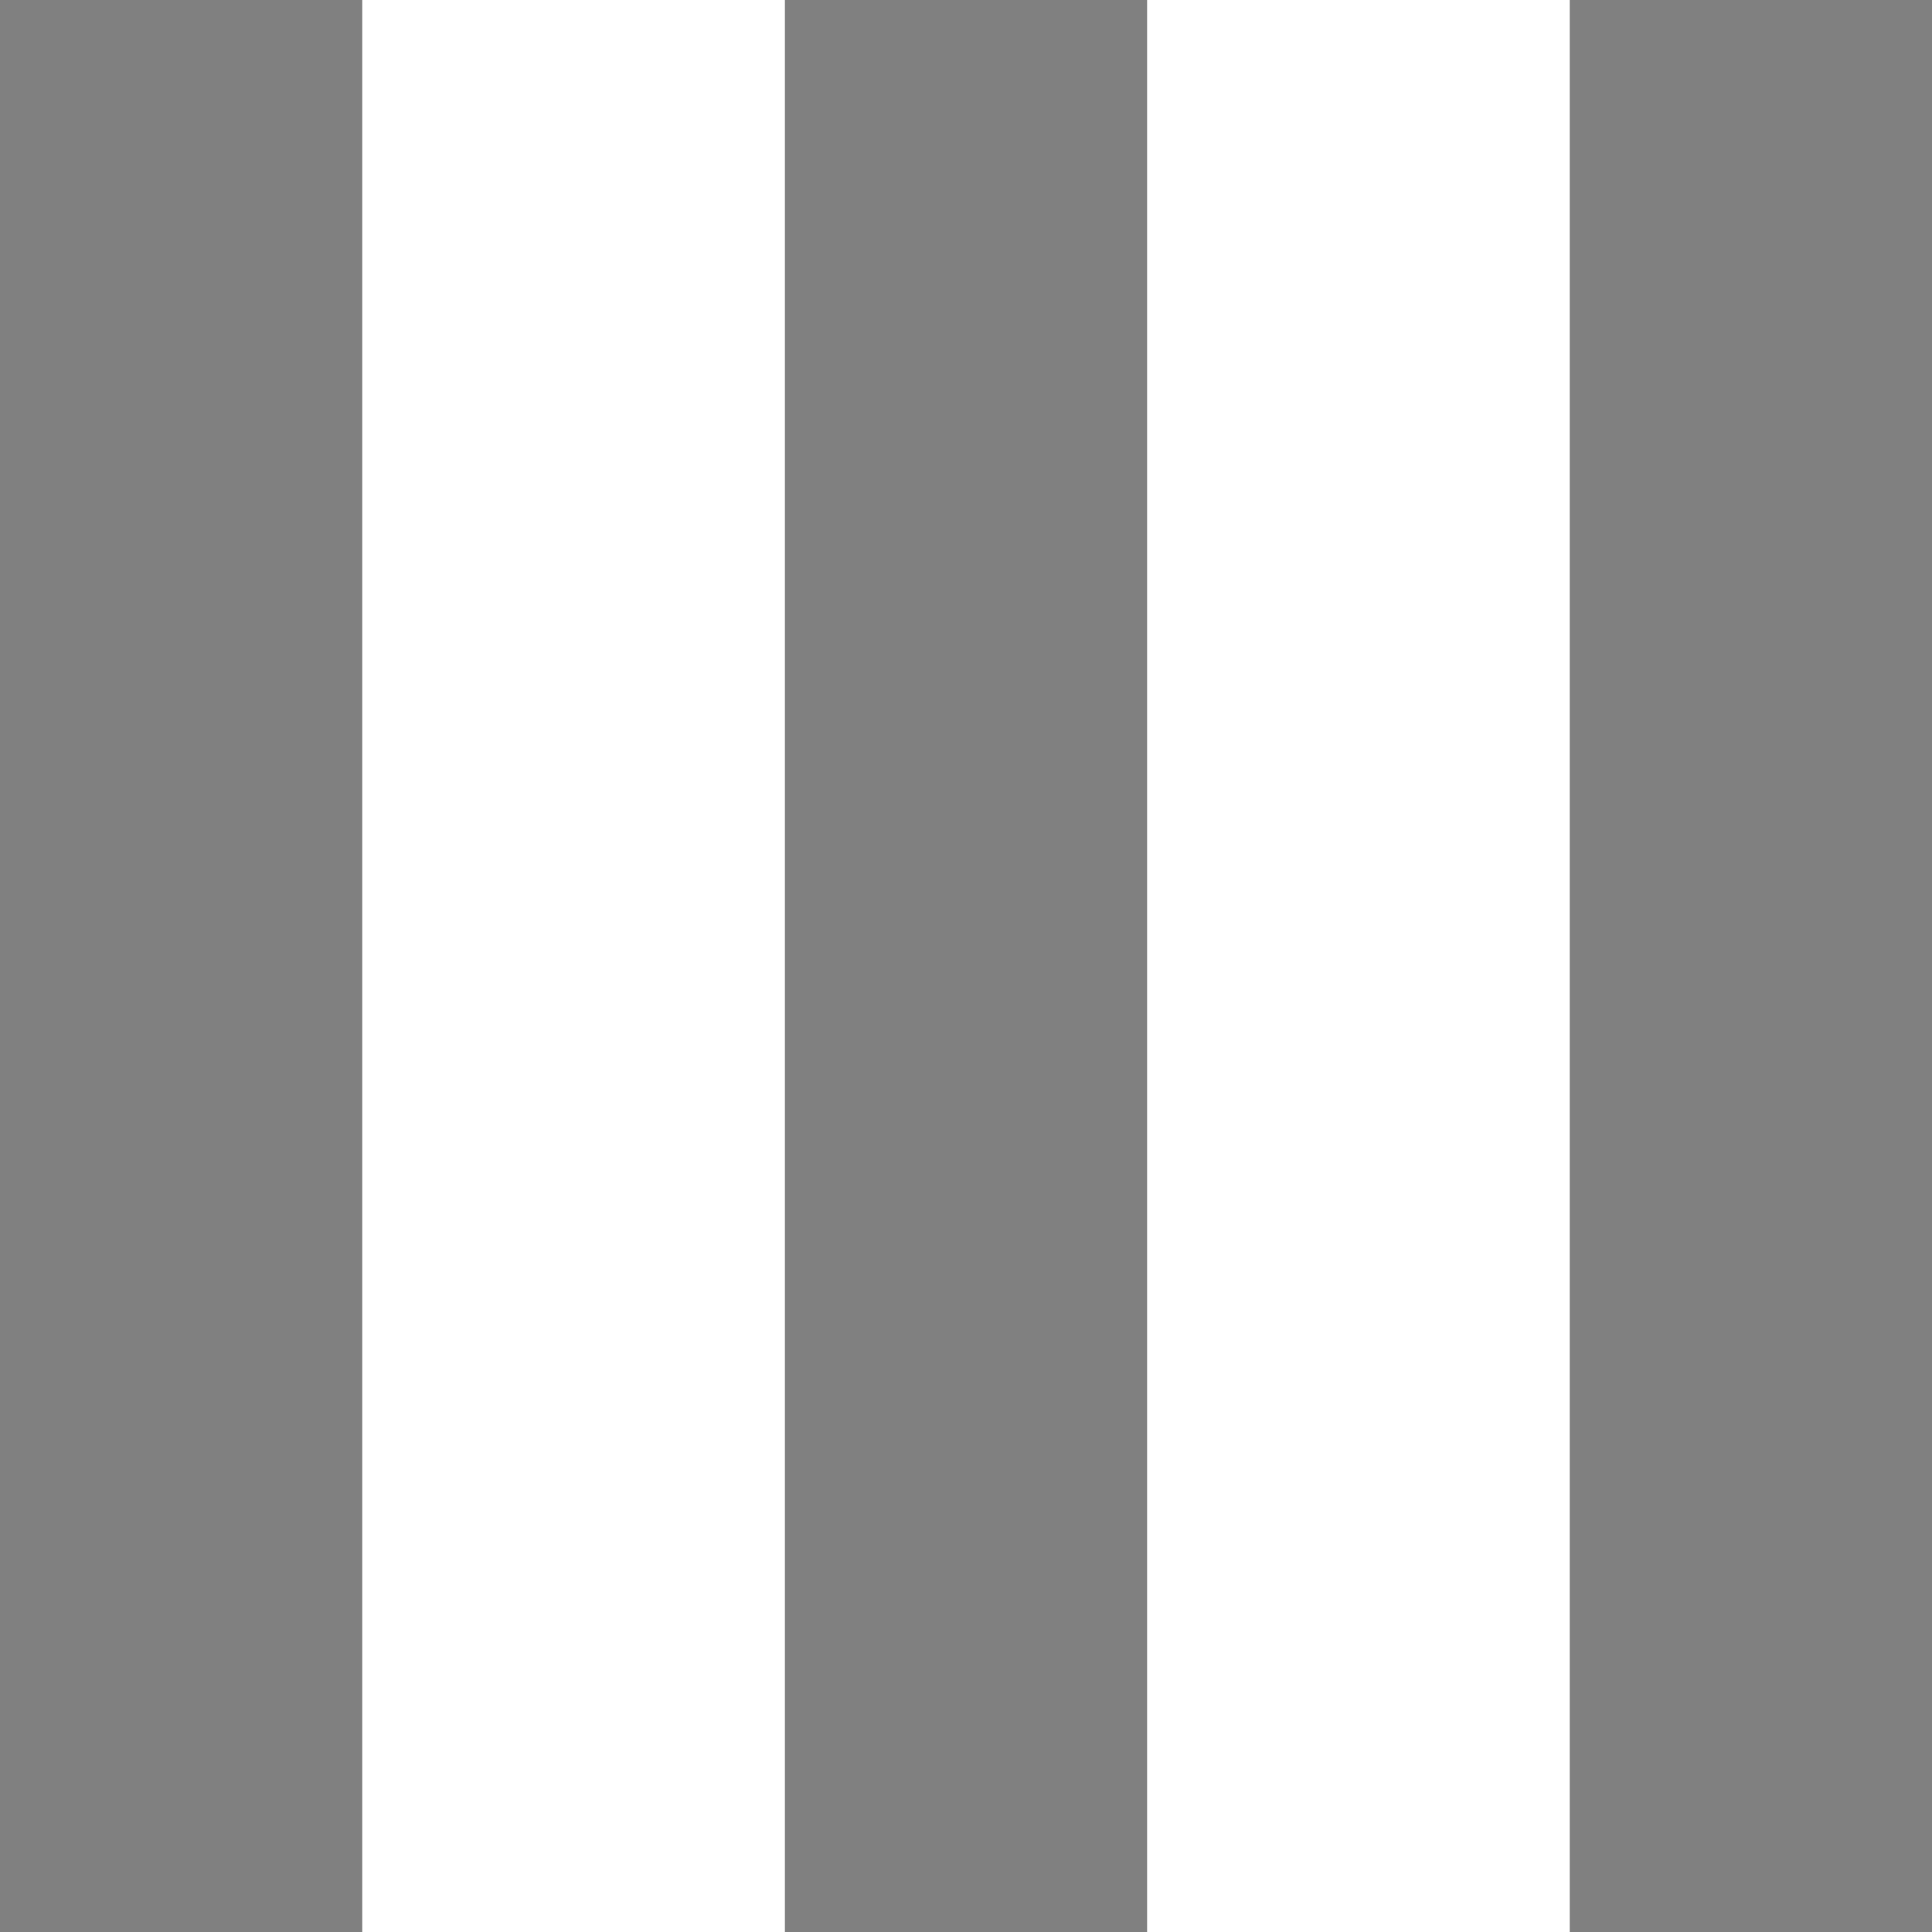
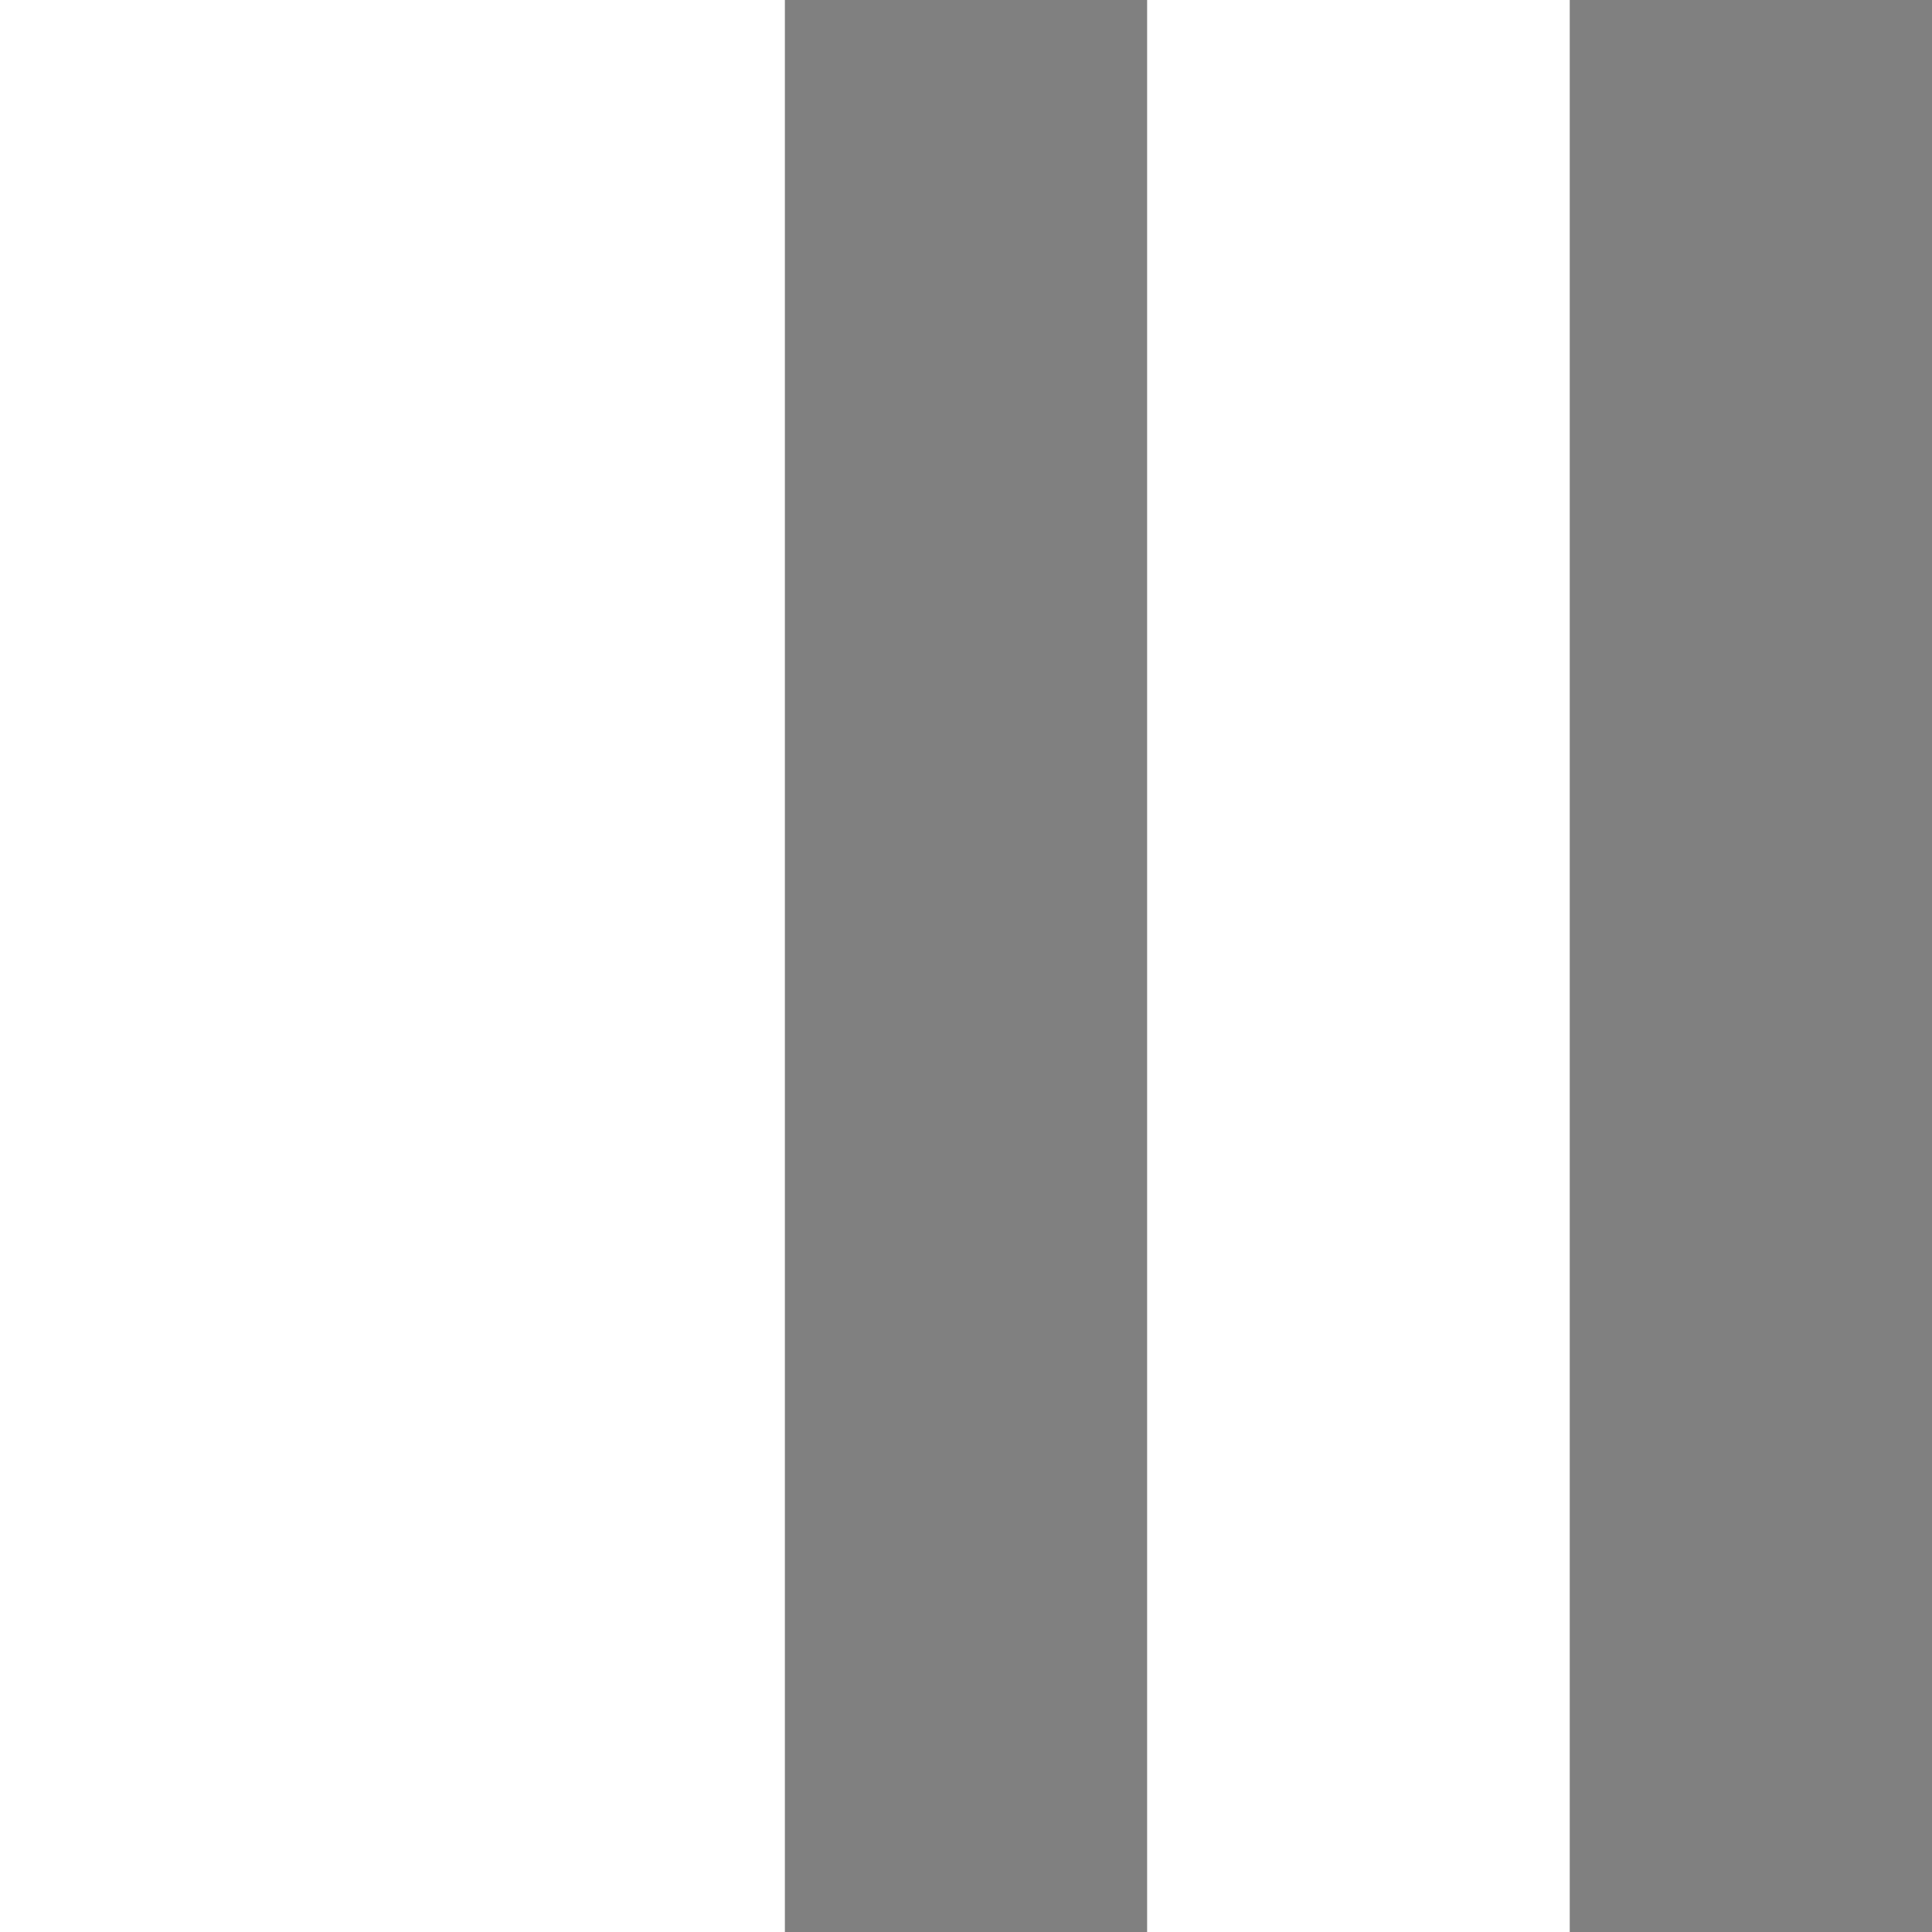
<svg xmlns="http://www.w3.org/2000/svg" version="1.1" x="0px" y="0px" width="16px" height="16px" viewBox="0 0 16 16" enable-background="new 0 0 16 16" xml:space="preserve">
  <g id="Calque_1">
    <g>
-       <path fill="#808080" d="M0,0h3v16H0V0z M6.5,0h3v16h-3V0z M13,0h3v16h-3V0z" />
+       <path fill="#808080" d="M0,0h3v16V0z M6.5,0h3v16h-3V0z M13,0h3v16h-3V0z" />
    </g>
  </g>
  <g id="Calque_2" display="none">
    <g display="inline">
-       <path fill="#FFFFFF" d="M1.3,3.4l2.1-2.1l11.3,11.3l-2.1,2.1L1.3,3.4z" />
-     </g>
+       </g>
    <rect x="6.5" y="0" transform="matrix(0.707 0.707 -0.707 0.707 8 -3.313)" display="inline" fill="#FFFFFF" width="3" height="16" />
  </g>
</svg>